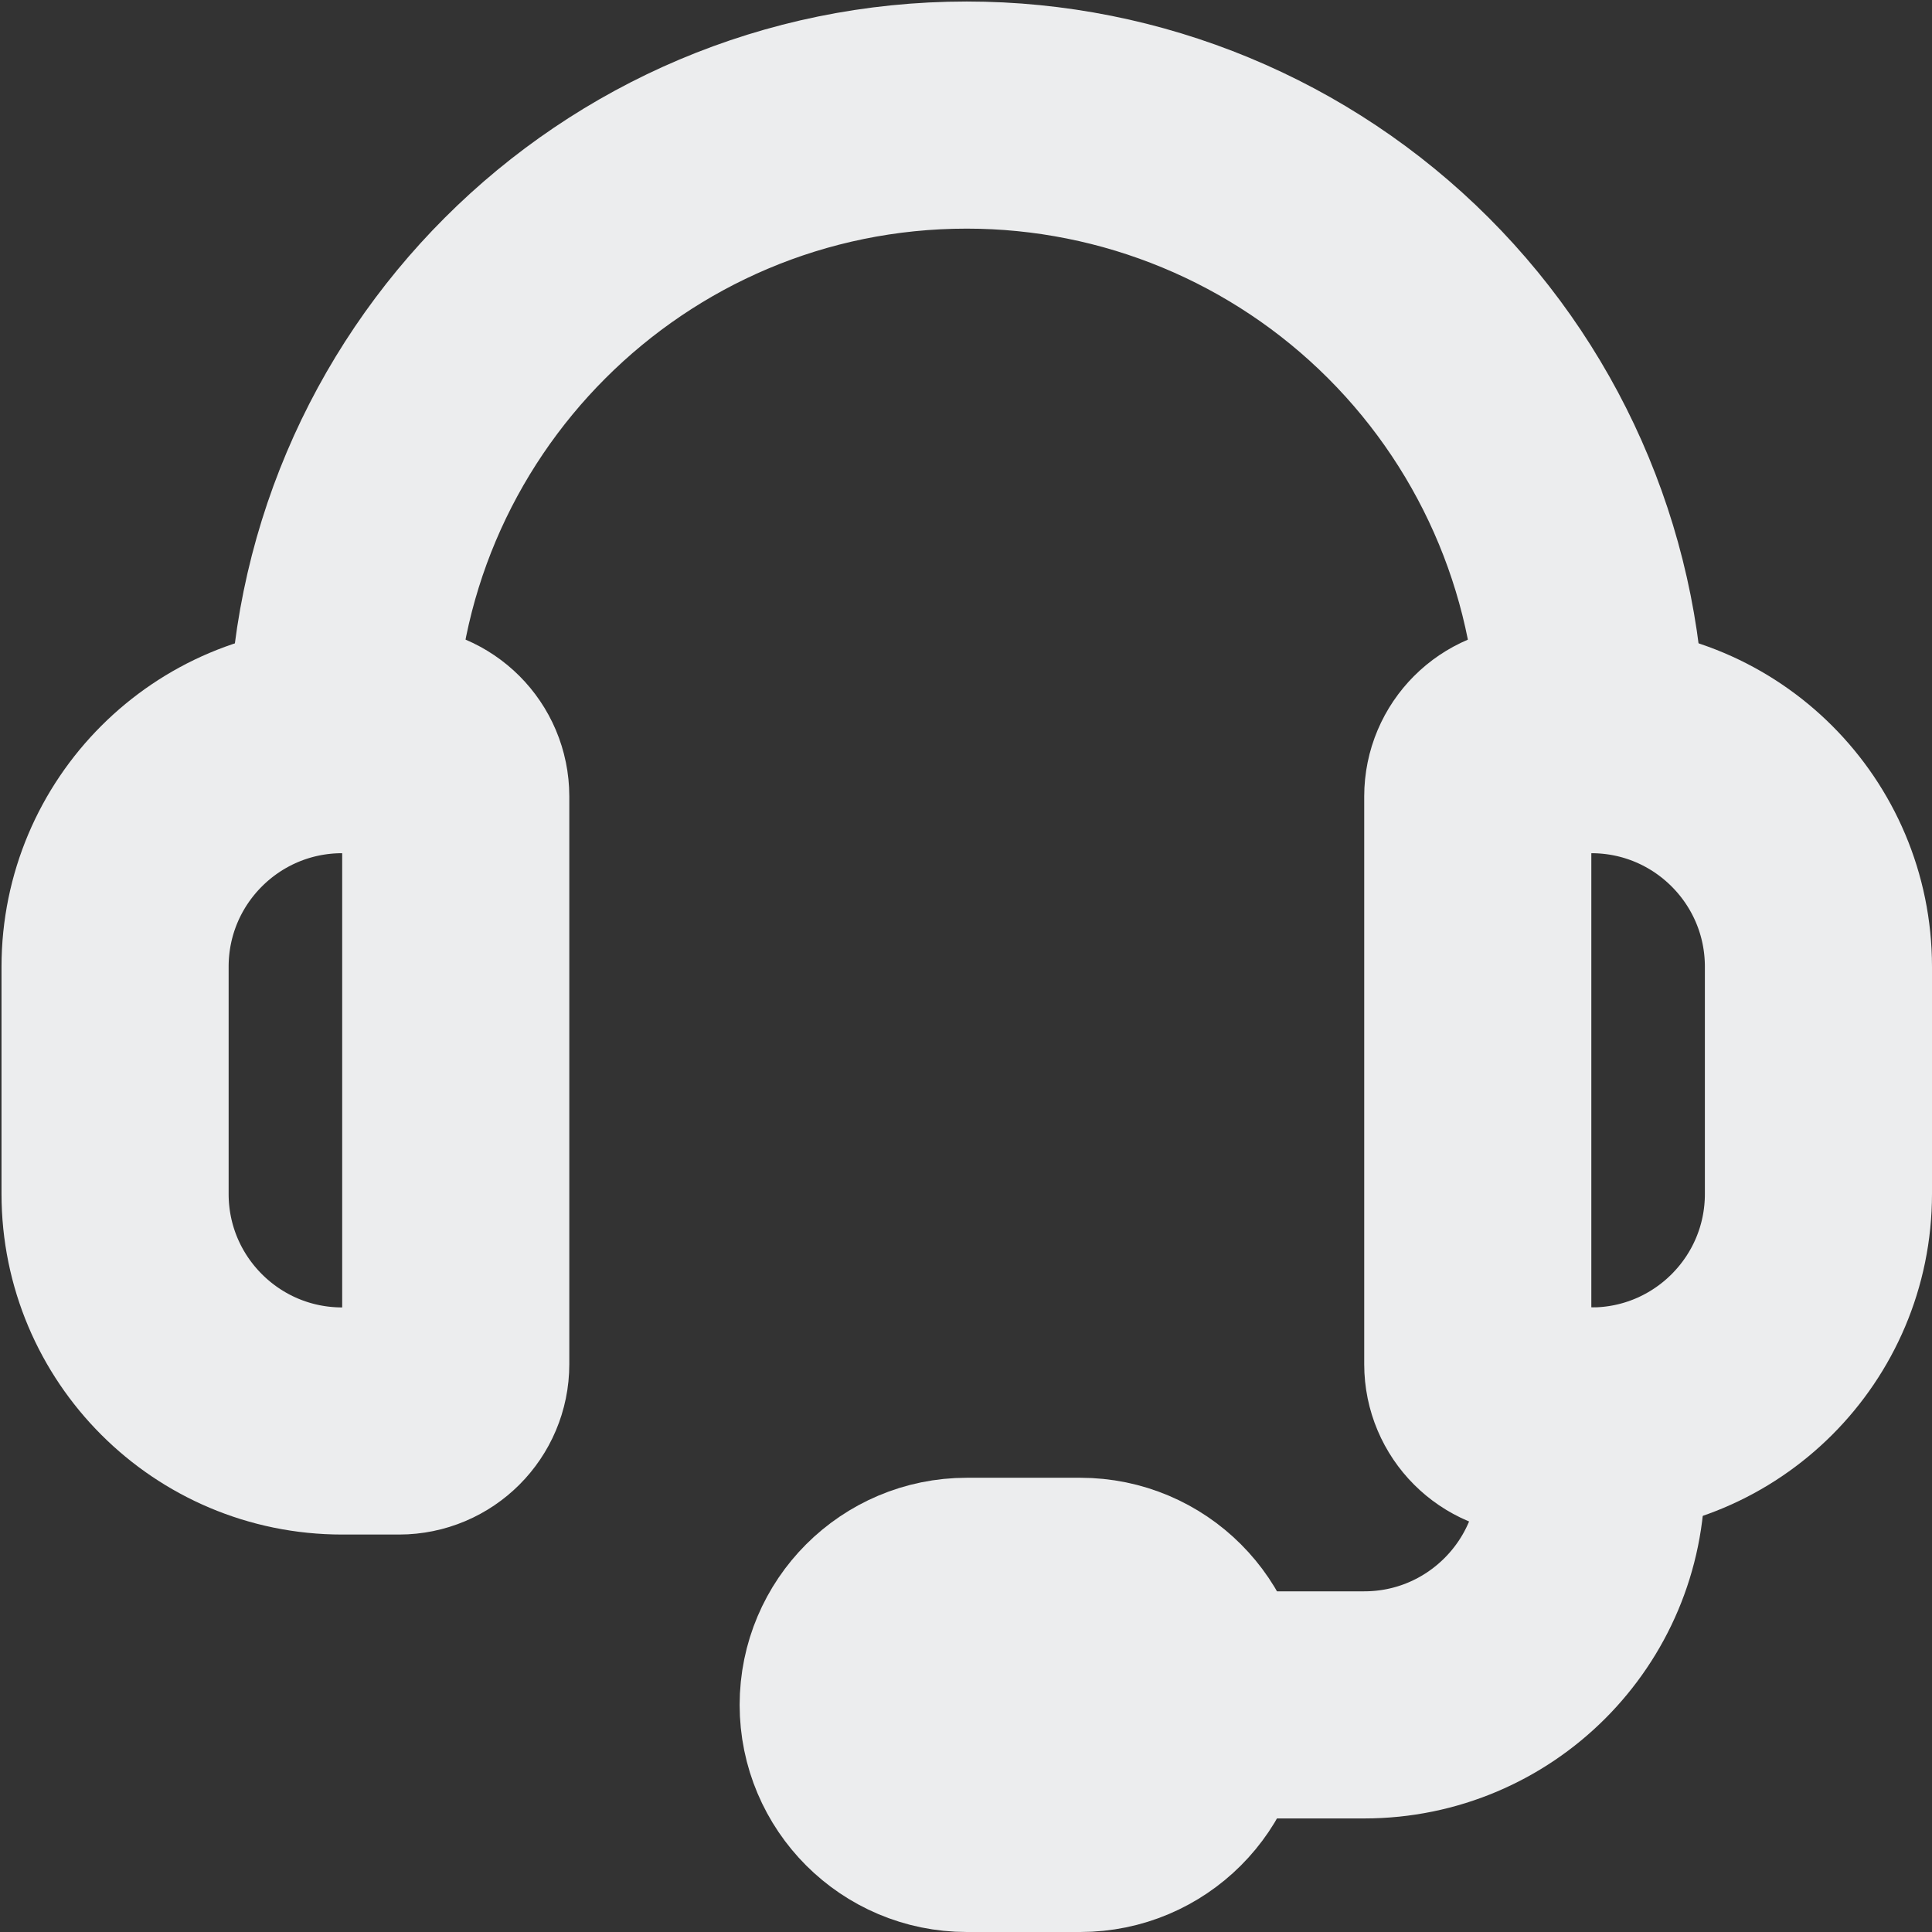
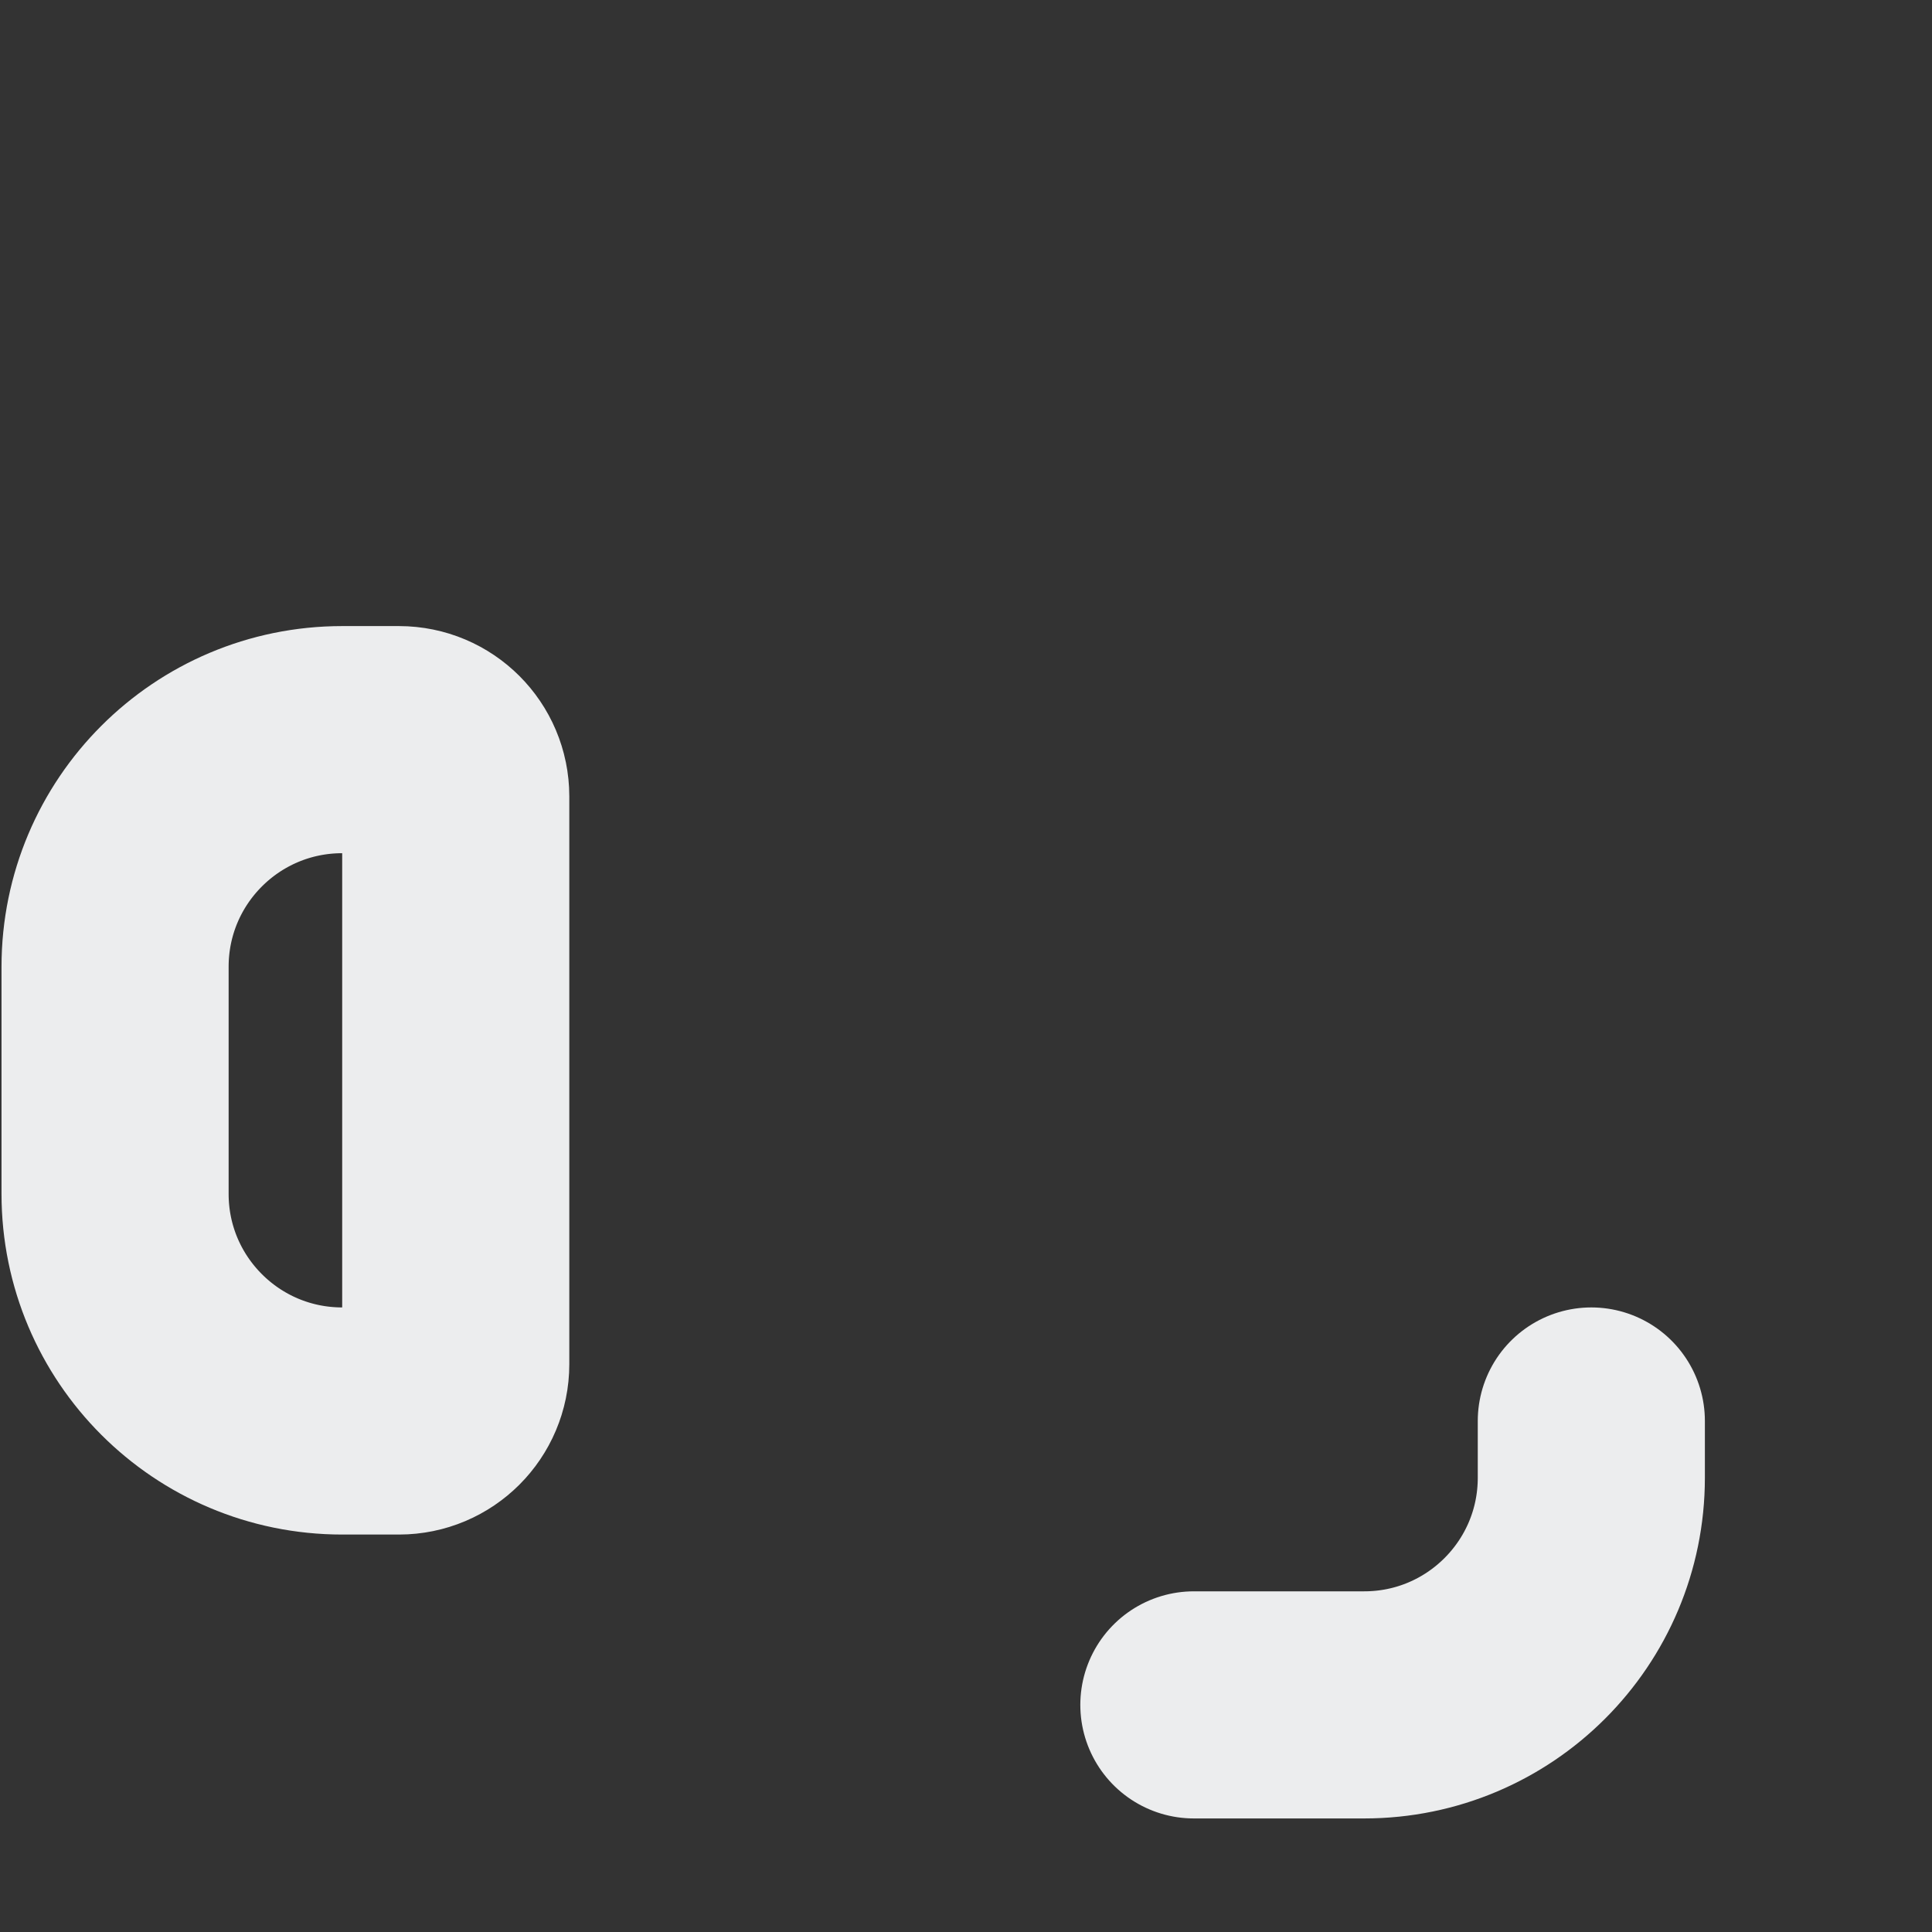
<svg xmlns="http://www.w3.org/2000/svg" width="319px" height="319px" viewBox="0 0 319 319" version="1.1">
  <rect x="0" y="0" width="319" height="319" fill="#333333" stroke="none" />
  <title>4BC5ACDF-EACA-4742-8078-5C85EE2B3B17</title>
  <g id="v7" stroke="none" stroke-width="1" fill="none" fill-rule="evenodd" stroke-linecap="round" stroke-linejoin="round">
    <g id="Landingpage---Home" transform="translate(-963, -9938)" stroke="#ECEDEE" stroke-width="37.5">
      <g id="widget/kontakt" transform="translate(128, 9957)">
        <g id="icon/big/kontakt" transform="translate(854, 0)">
          <path d="M46.875,215.625 L37.5,215.625 C16.789,215.625 0,198.836 0,178.125 L0,140.625 C0,119.914 16.789,103.125 37.5,103.125 L46.875,103.125 C52.053,103.125 56.25,107.322 56.25,112.5 L56.25,206.25 C56.25,211.428 52.053,215.625 46.875,215.625 Z" id="Path" />
-           <path d="M243.75,215.625 L234.375,215.625 C229.197,215.625 225,211.428 225,206.25 L225,112.5 C225,107.322 229.197,103.125 234.375,103.125 L243.75,103.125 C264.461,103.125 281.25,119.914 281.25,140.625 L281.25,178.125 C281.25,198.836 264.461,215.625 243.75,215.625 Z" id="Path" />
-           <path d="M37.5,103.125 C37.5,46.171 83.671,0 140.625,0 L140.625,0 C167.975,0 194.206,10.865 213.545,30.205 C232.885,49.544 243.75,75.775 243.75,103.125" id="Path" />
          <path d="M178.125,262.5 L206.25,262.5 C226.961,262.5 243.75,245.711 243.75,225 L243.75,225 L243.75,215.625" id="Path" />
-           <path d="M159.375,281.25 L140.625,281.25 C130.27,281.25 121.875,272.855 121.875,262.5 L121.875,262.5 C121.875,252.145 130.27,243.75 140.625,243.75 L159.375,243.75 C169.73,243.75 178.125,252.145 178.125,262.5 L178.125,262.5 C178.125,272.855 169.73,281.25 159.375,281.25 Z" id="Path" />
        </g>
      </g>
    </g>
  </g>
</svg>